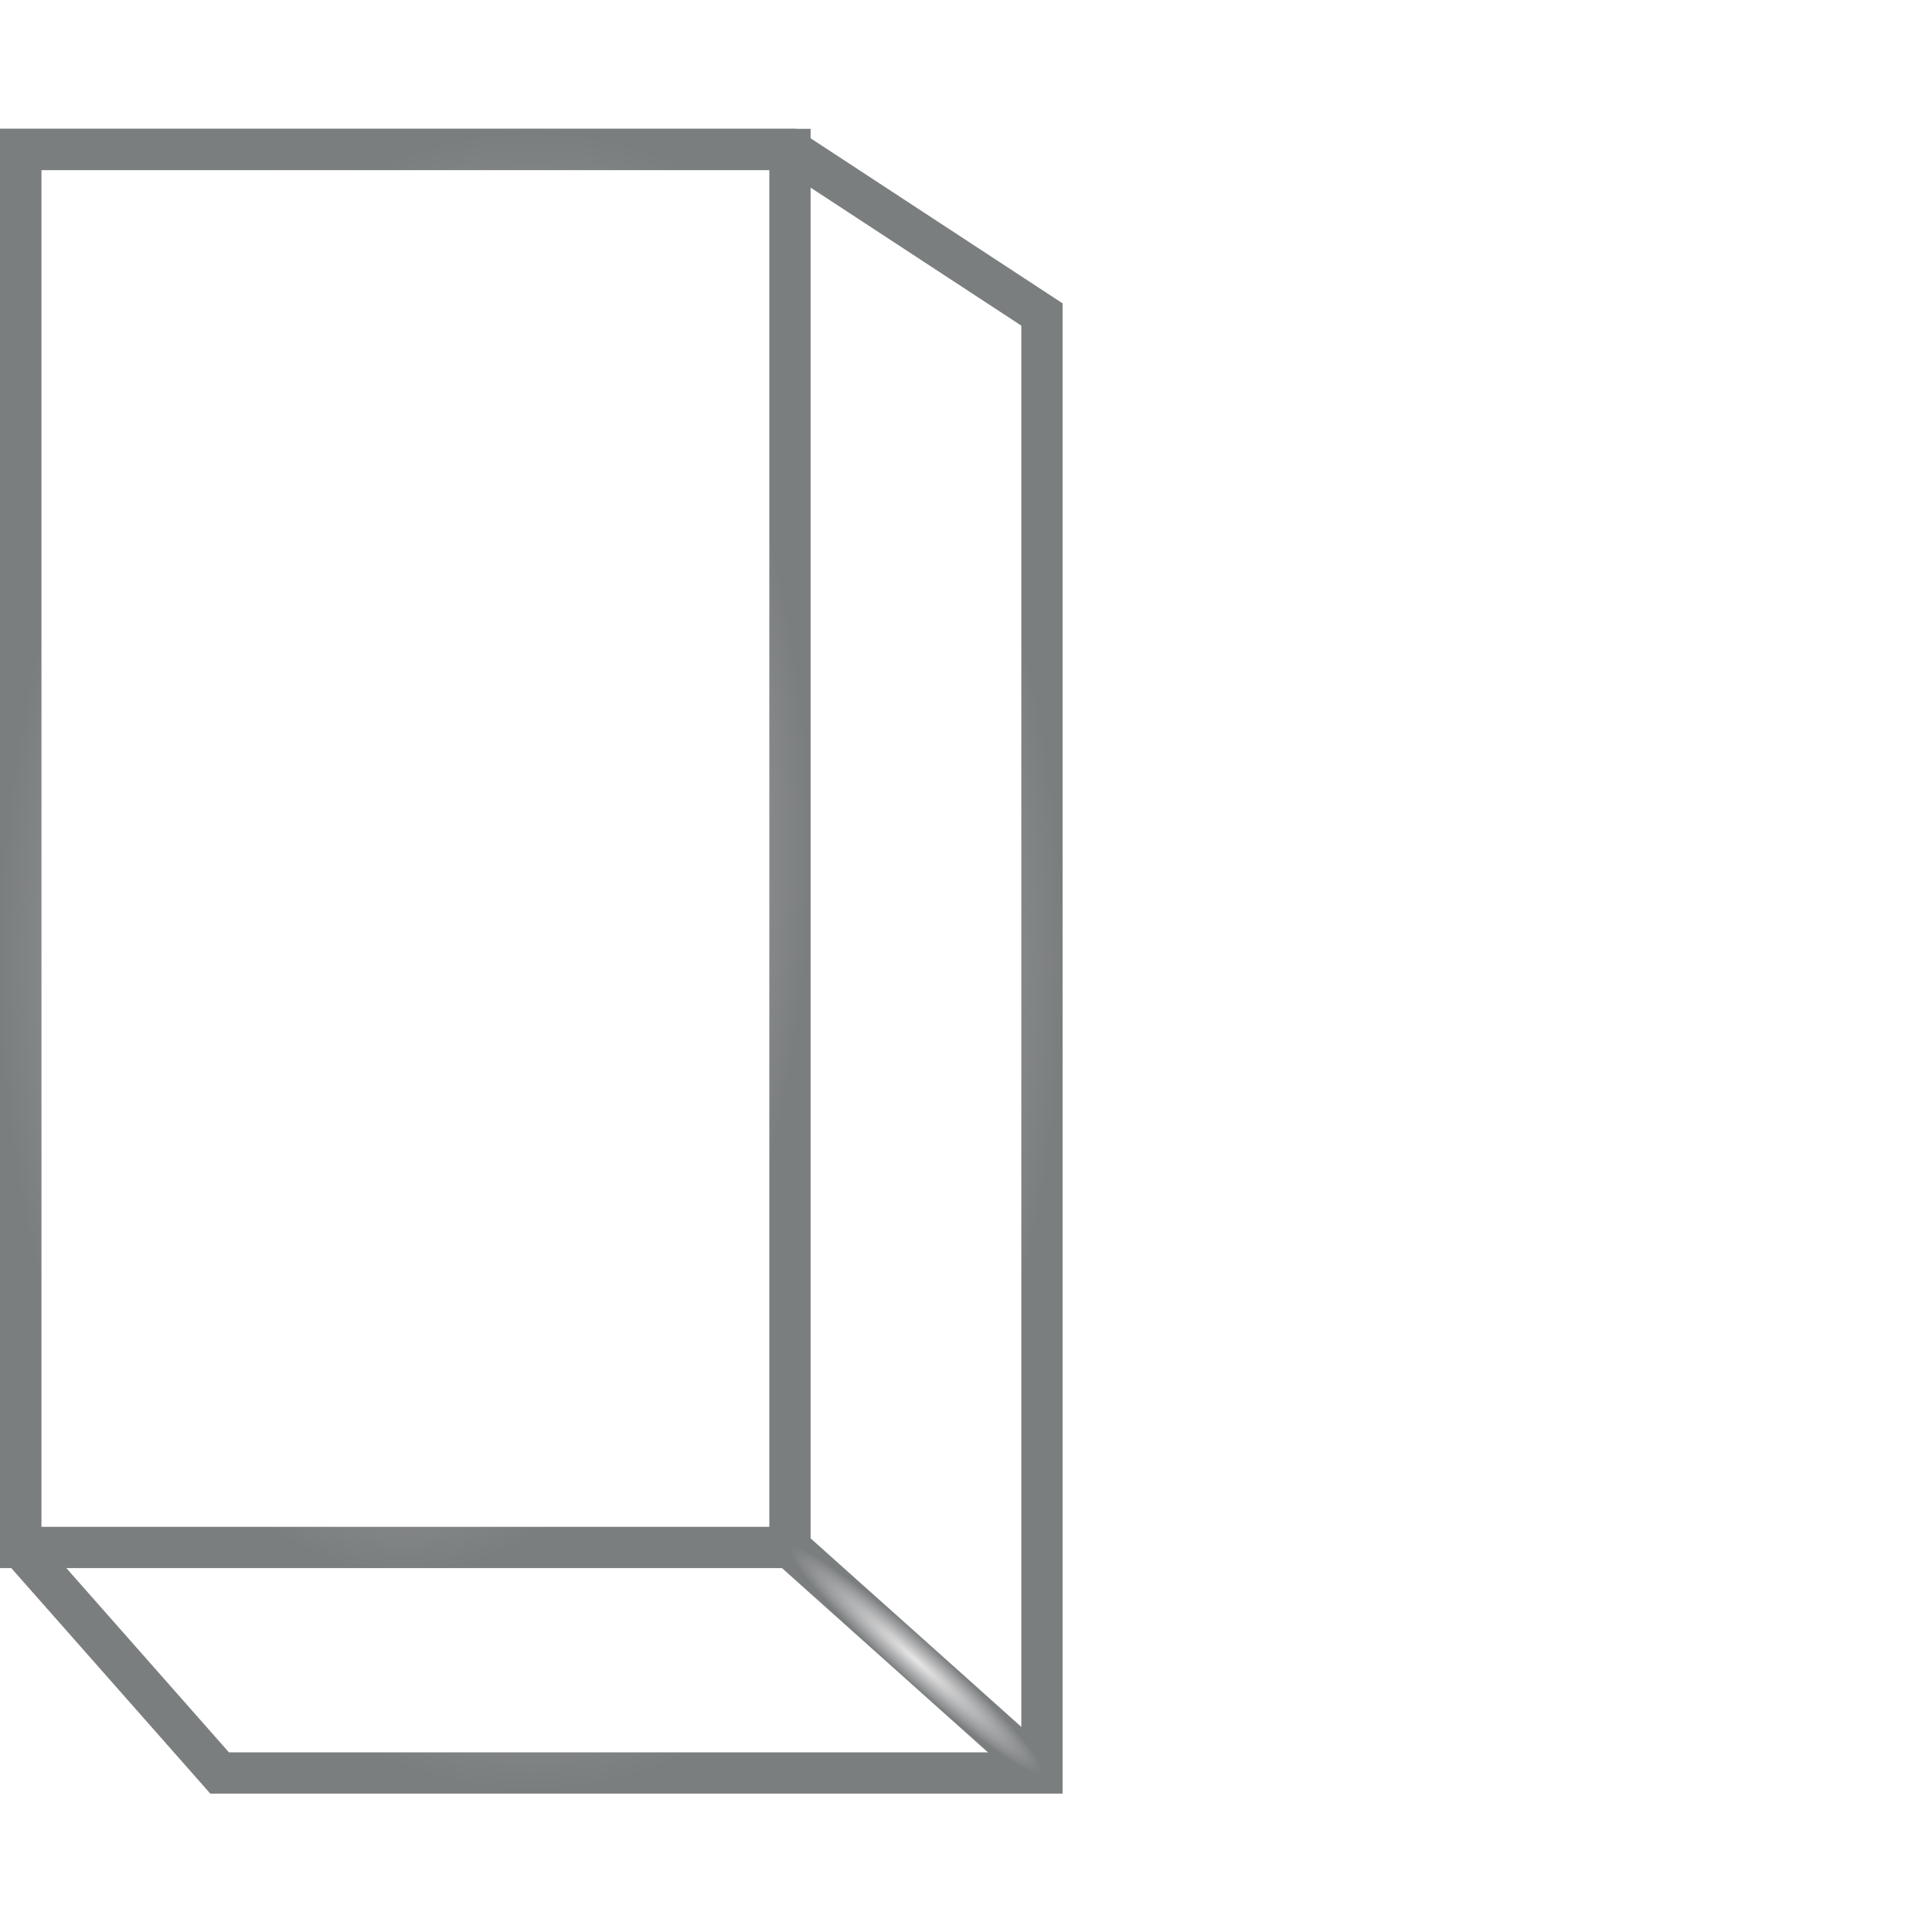
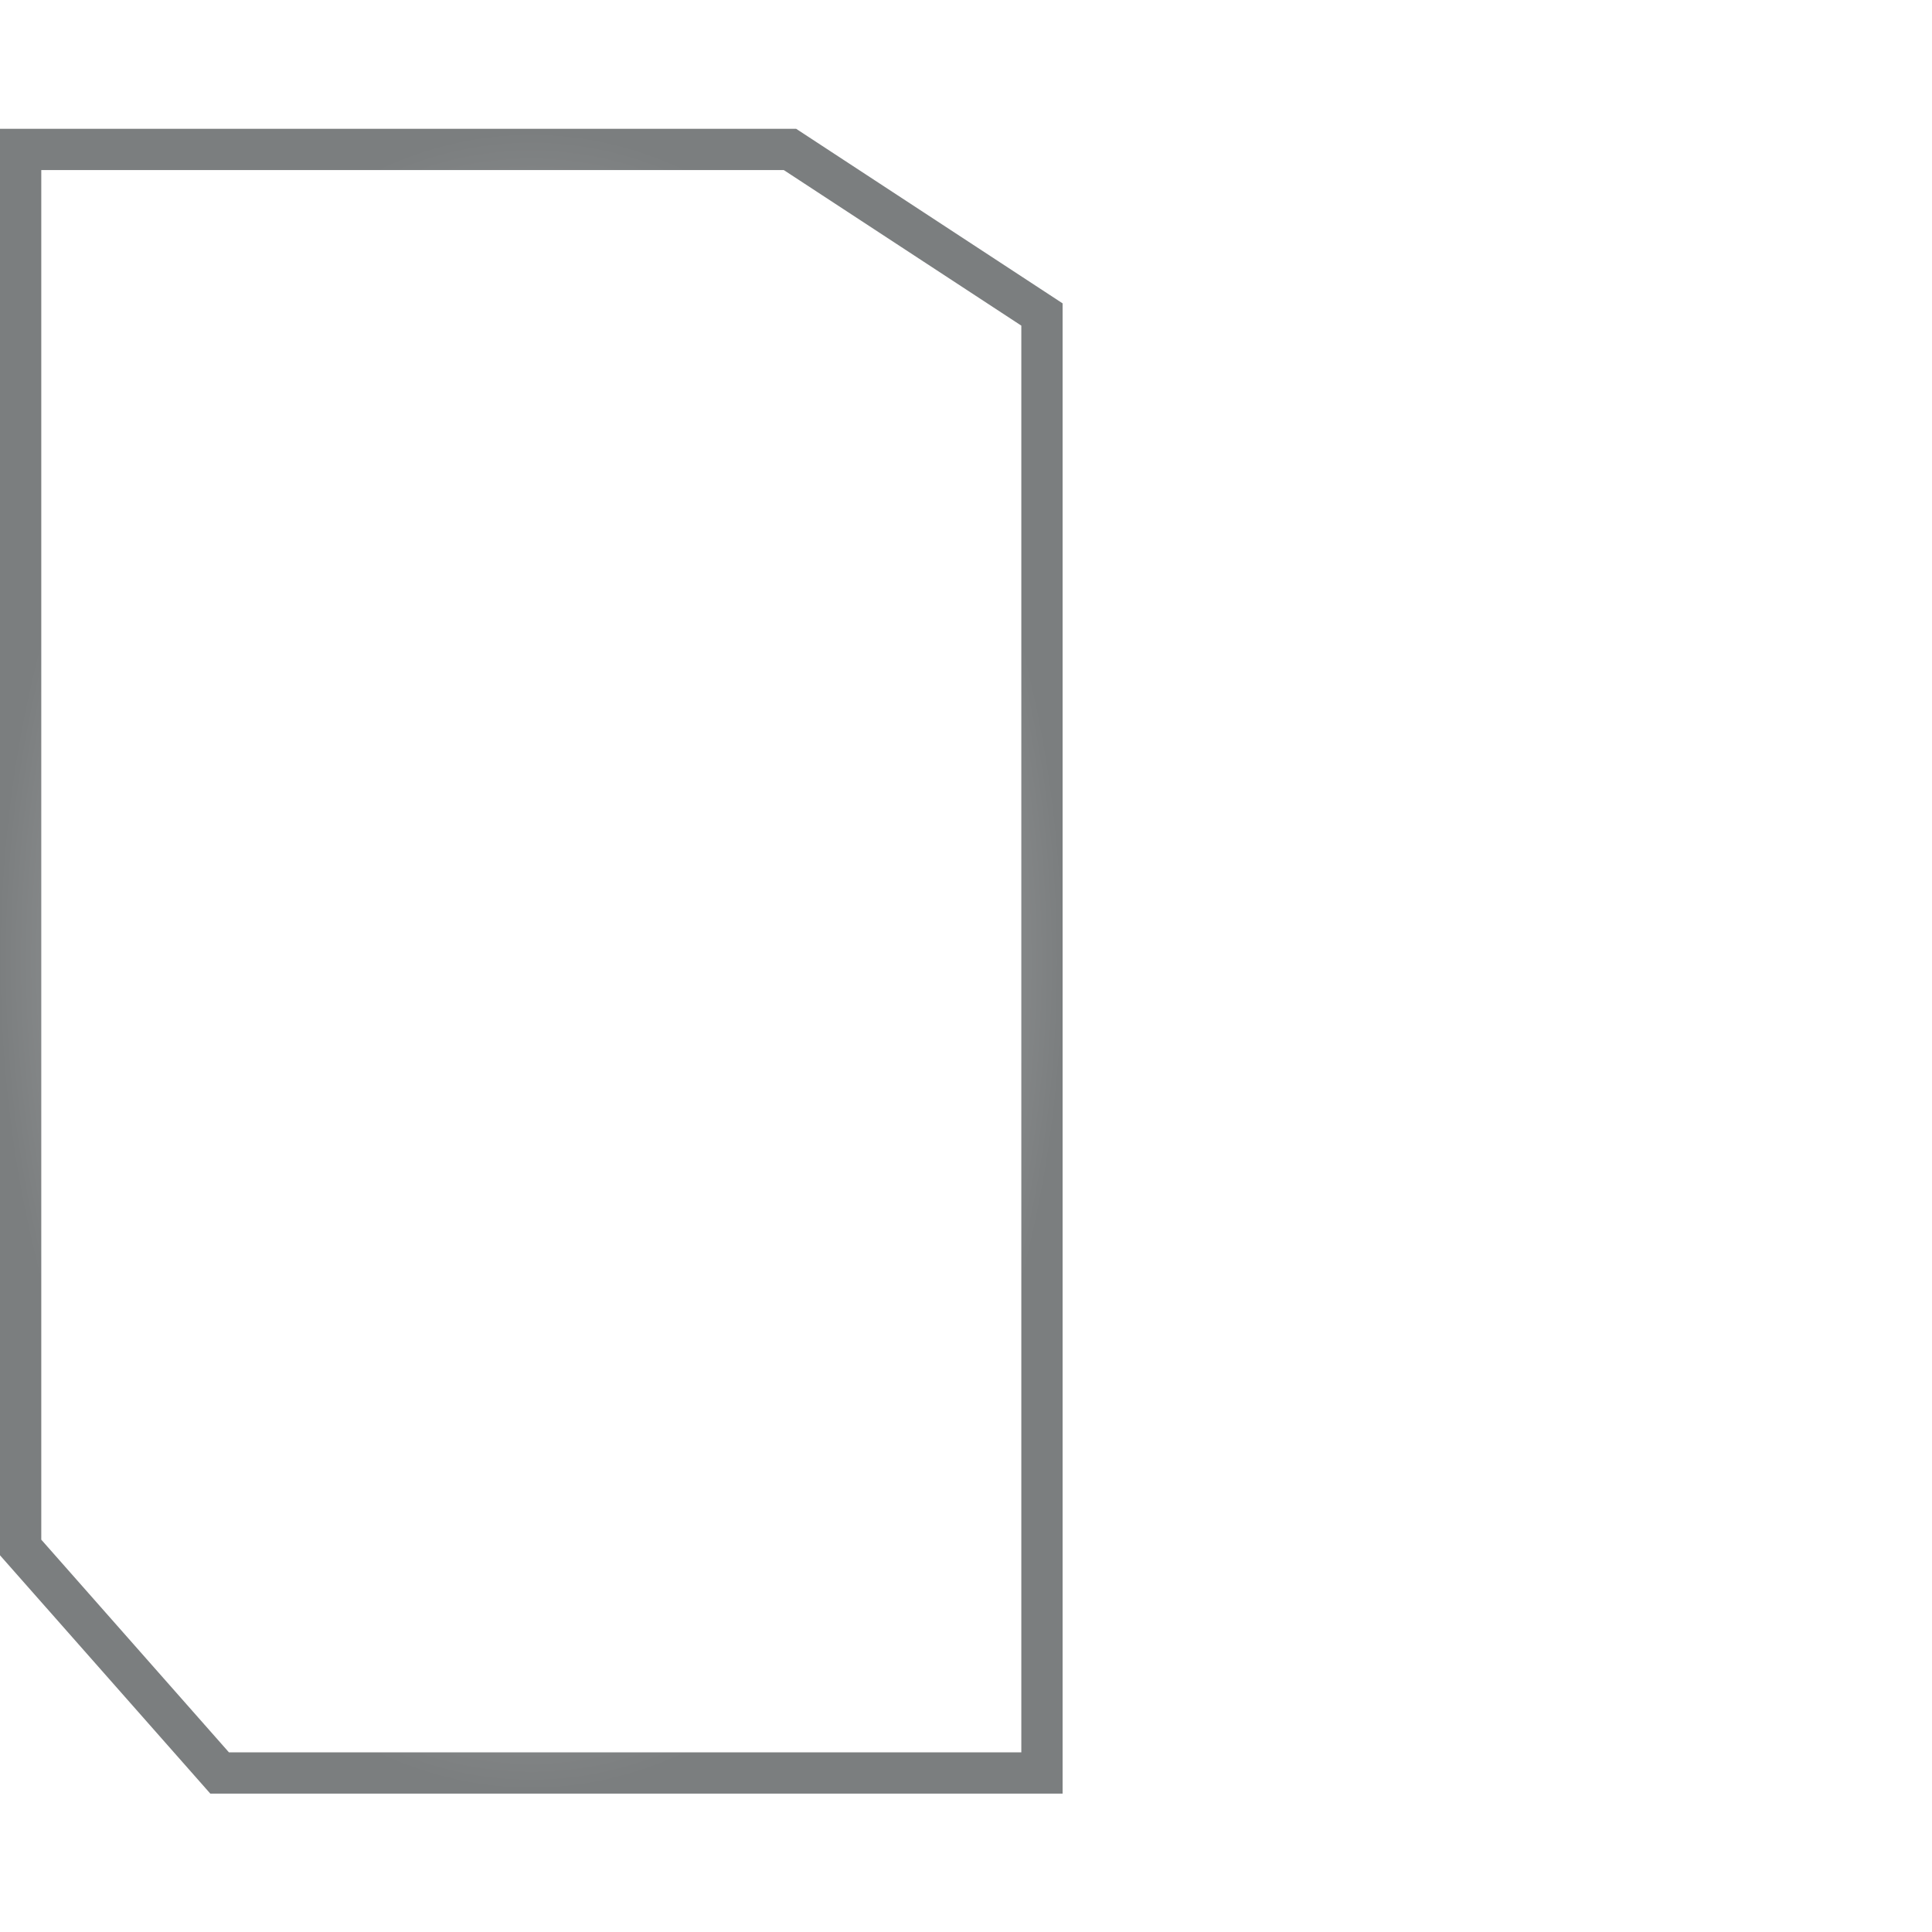
<svg xmlns="http://www.w3.org/2000/svg" width="60" height="60" viewBox="0 0 60 60" fill="none">
-   <path d="M1.282 47.417H23.892V5.283H1.282V47.417ZM25.174 48.699H0V4.001H25.174V48.699Z" fill="url(#paint0_radial_191_445)" />
  <path d="M7.109 54.42H31.718V10.113L24.342 5.282H1.282V47.816L7.109 54.42ZM33 55.702H6.531L0 48.301V4H24.725L33 9.421V55.702Z" fill="url(#paint1_radial_191_445)" />
-   <path d="M24.959 47.582L32.785 54.584L31.931 55.539L24.105 48.537L24.959 47.582Z" fill="url(#paint2_radial_191_445)" />
  <defs>
    <radialGradient id="paint0_radial_191_445" cx="0" cy="0" r="1" gradientUnits="userSpaceOnUse" gradientTransform="translate(12.587 26.35) rotate(90) scale(22.349 12.587)">
      <stop stop-color="#E8E7E8" />
      <stop offset="1" stop-color="#7B7E7F" />
    </radialGradient>
    <radialGradient id="paint1_radial_191_445" cx="0" cy="0" r="1" gradientUnits="userSpaceOnUse" gradientTransform="translate(16.5 29.851) rotate(90) scale(25.851 16.5)">
      <stop stop-color="#E8E7E8" />
      <stop offset="1" stop-color="#7B7E7F" />
    </radialGradient>
    <radialGradient id="paint2_radial_191_445" cx="0" cy="0" r="1" gradientUnits="userSpaceOnUse" gradientTransform="translate(28.445 51.561) rotate(131.819) scale(0.641 5.251)">
      <stop stop-color="#E8E7E8" />
      <stop offset="1" stop-color="#7B7E7F" />
    </radialGradient>
  </defs>
</svg>